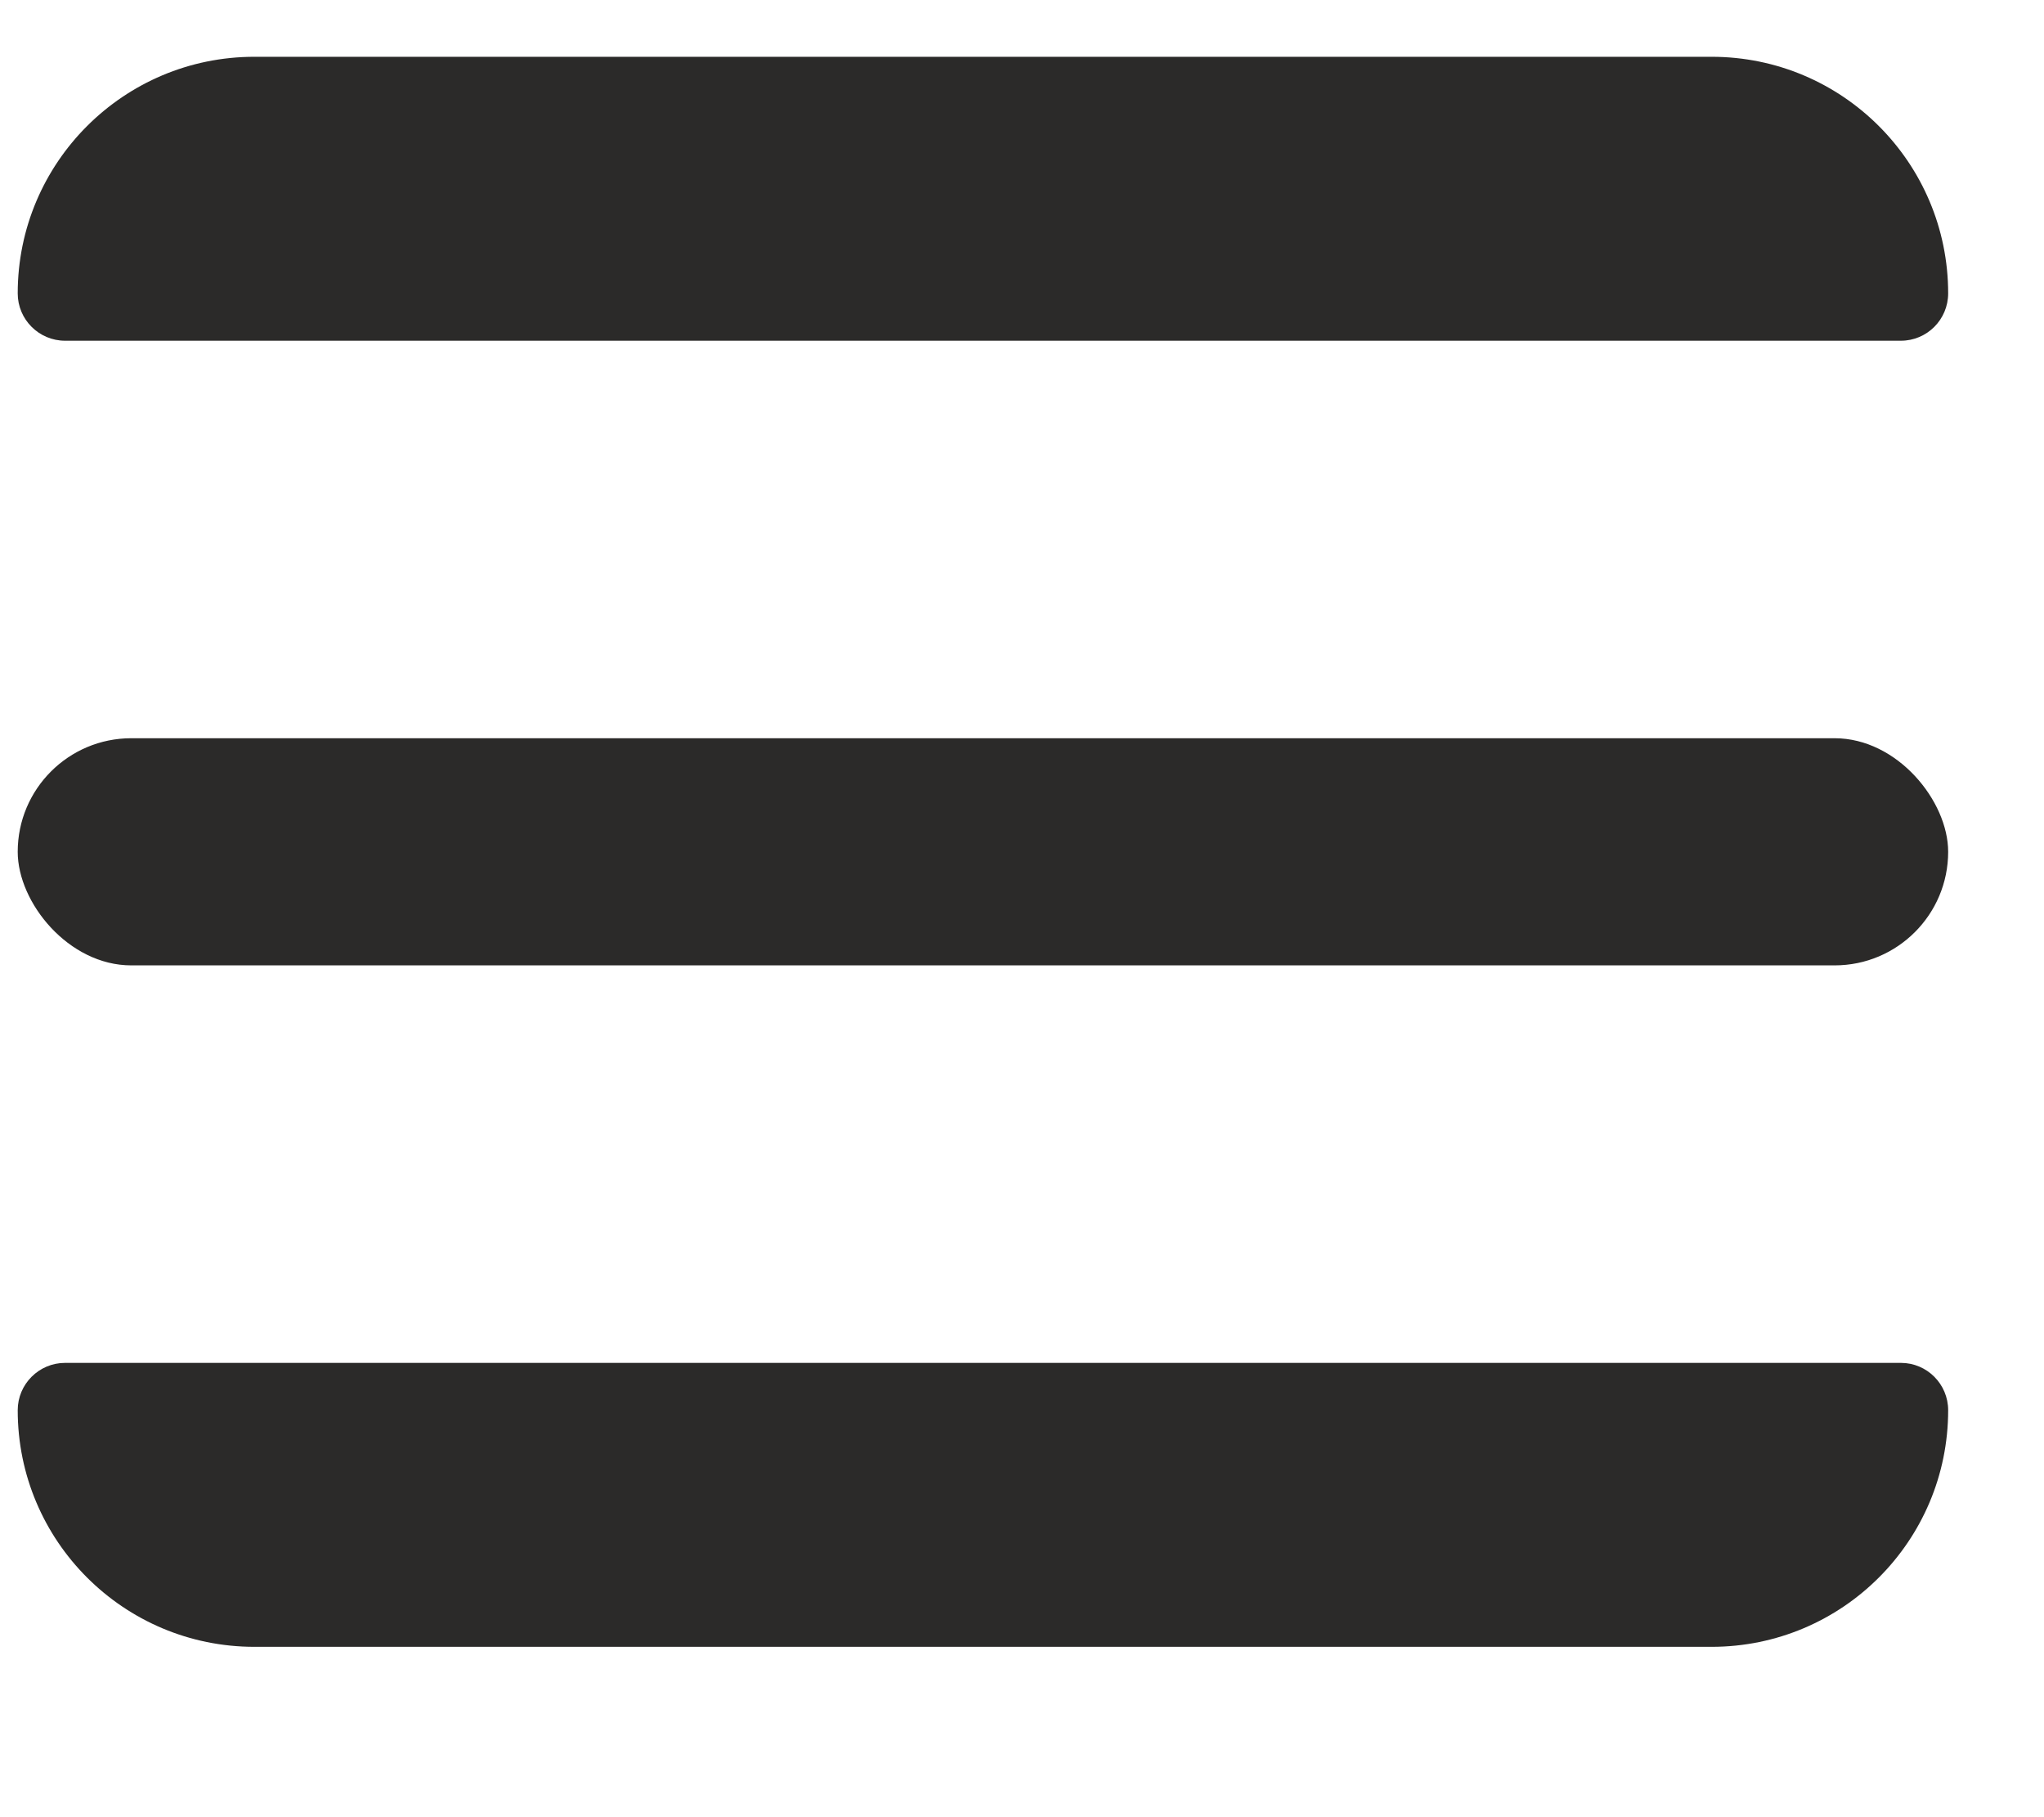
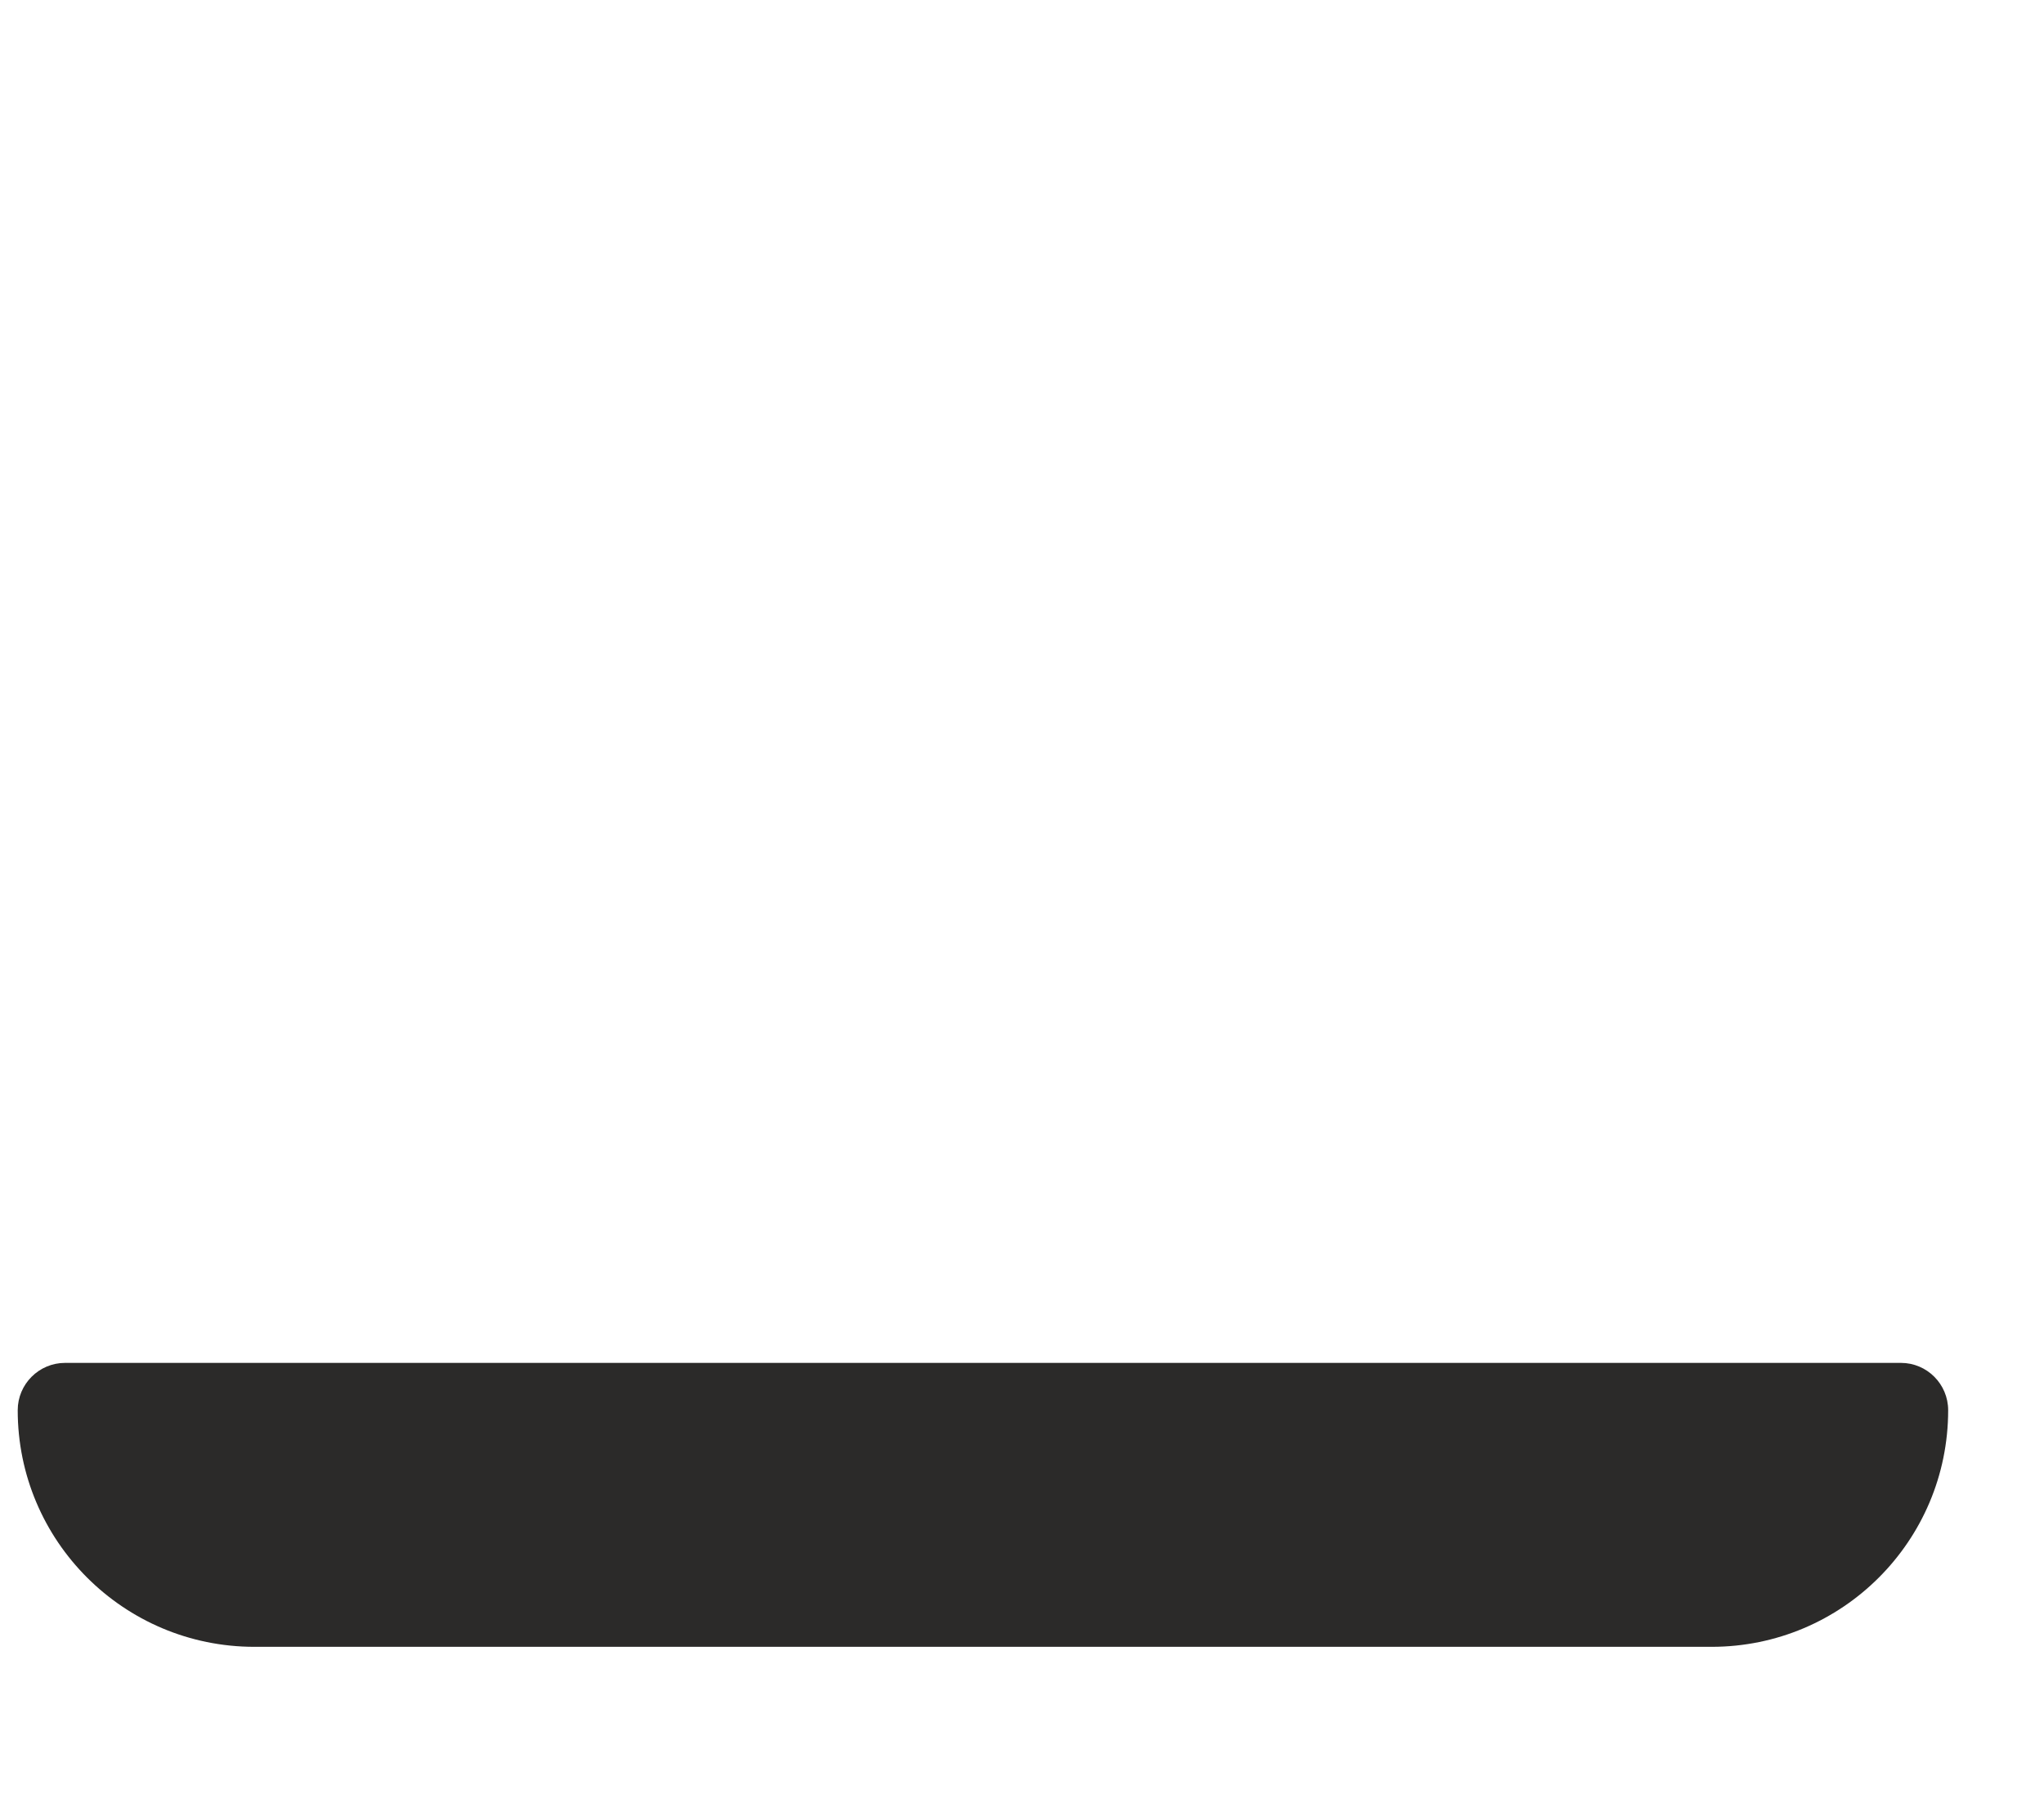
<svg xmlns="http://www.w3.org/2000/svg" width="18" height="16" viewBox="0 0 18 16" fill="none">
-   <path d="M0.156 2.583C0.156 1.433 1.089 0.5 2.24 0.5L15.073 0.5C16.224 0.5 17.156 1.433 17.156 2.583C17.156 2.813 16.97 3 16.74 3L0.573 3C0.343 3 0.156 2.813 0.156 2.583Z" fill="#2B2A29" />
-   <rect x="0.156" y="6.5" width="17" height="2" rx="1" fill="#2B2A29" />
  <path d="M17.156 12.417C17.156 13.567 16.224 14.5 15.073 14.5L2.24 14.5C1.089 14.5 0.156 13.567 0.156 12.417C0.156 12.187 0.343 12 0.573 12L16.74 12C16.97 12 17.156 12.187 17.156 12.417Z" fill="#2B2A29" />
</svg>